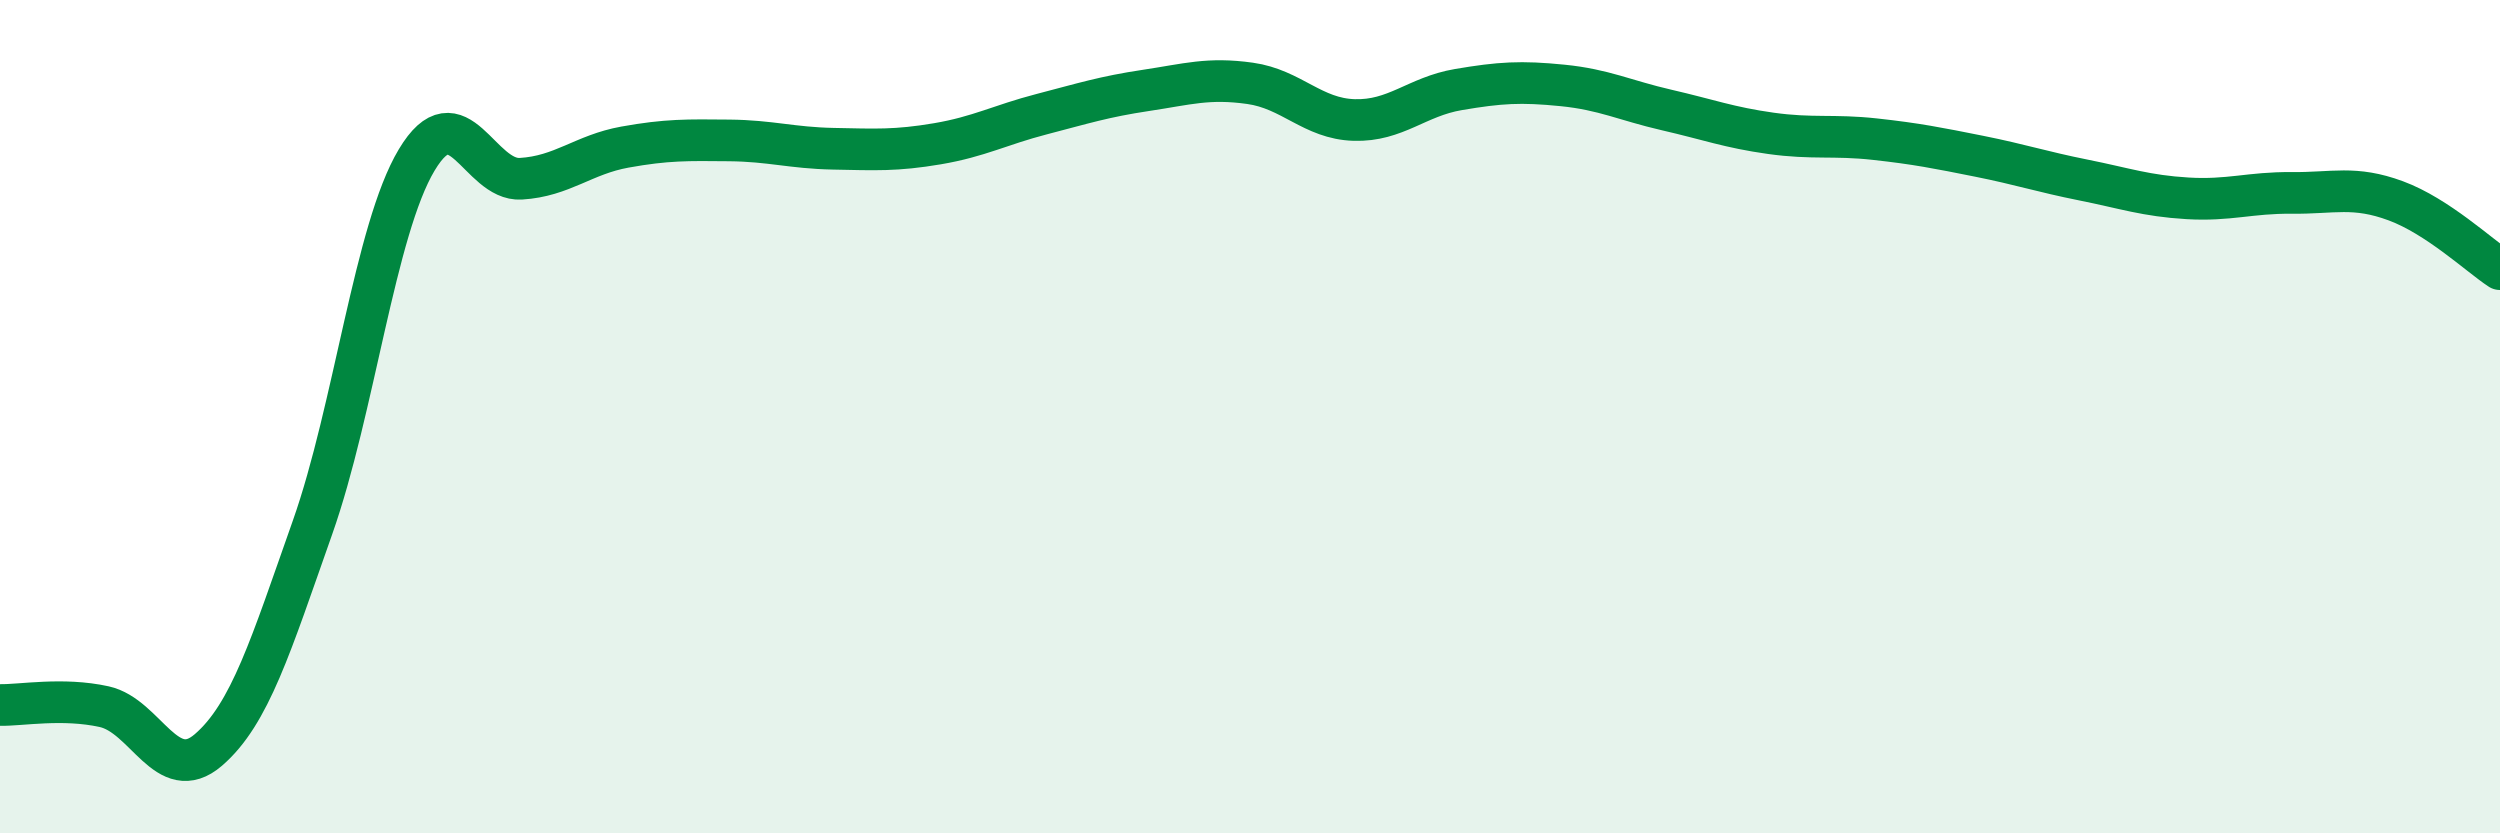
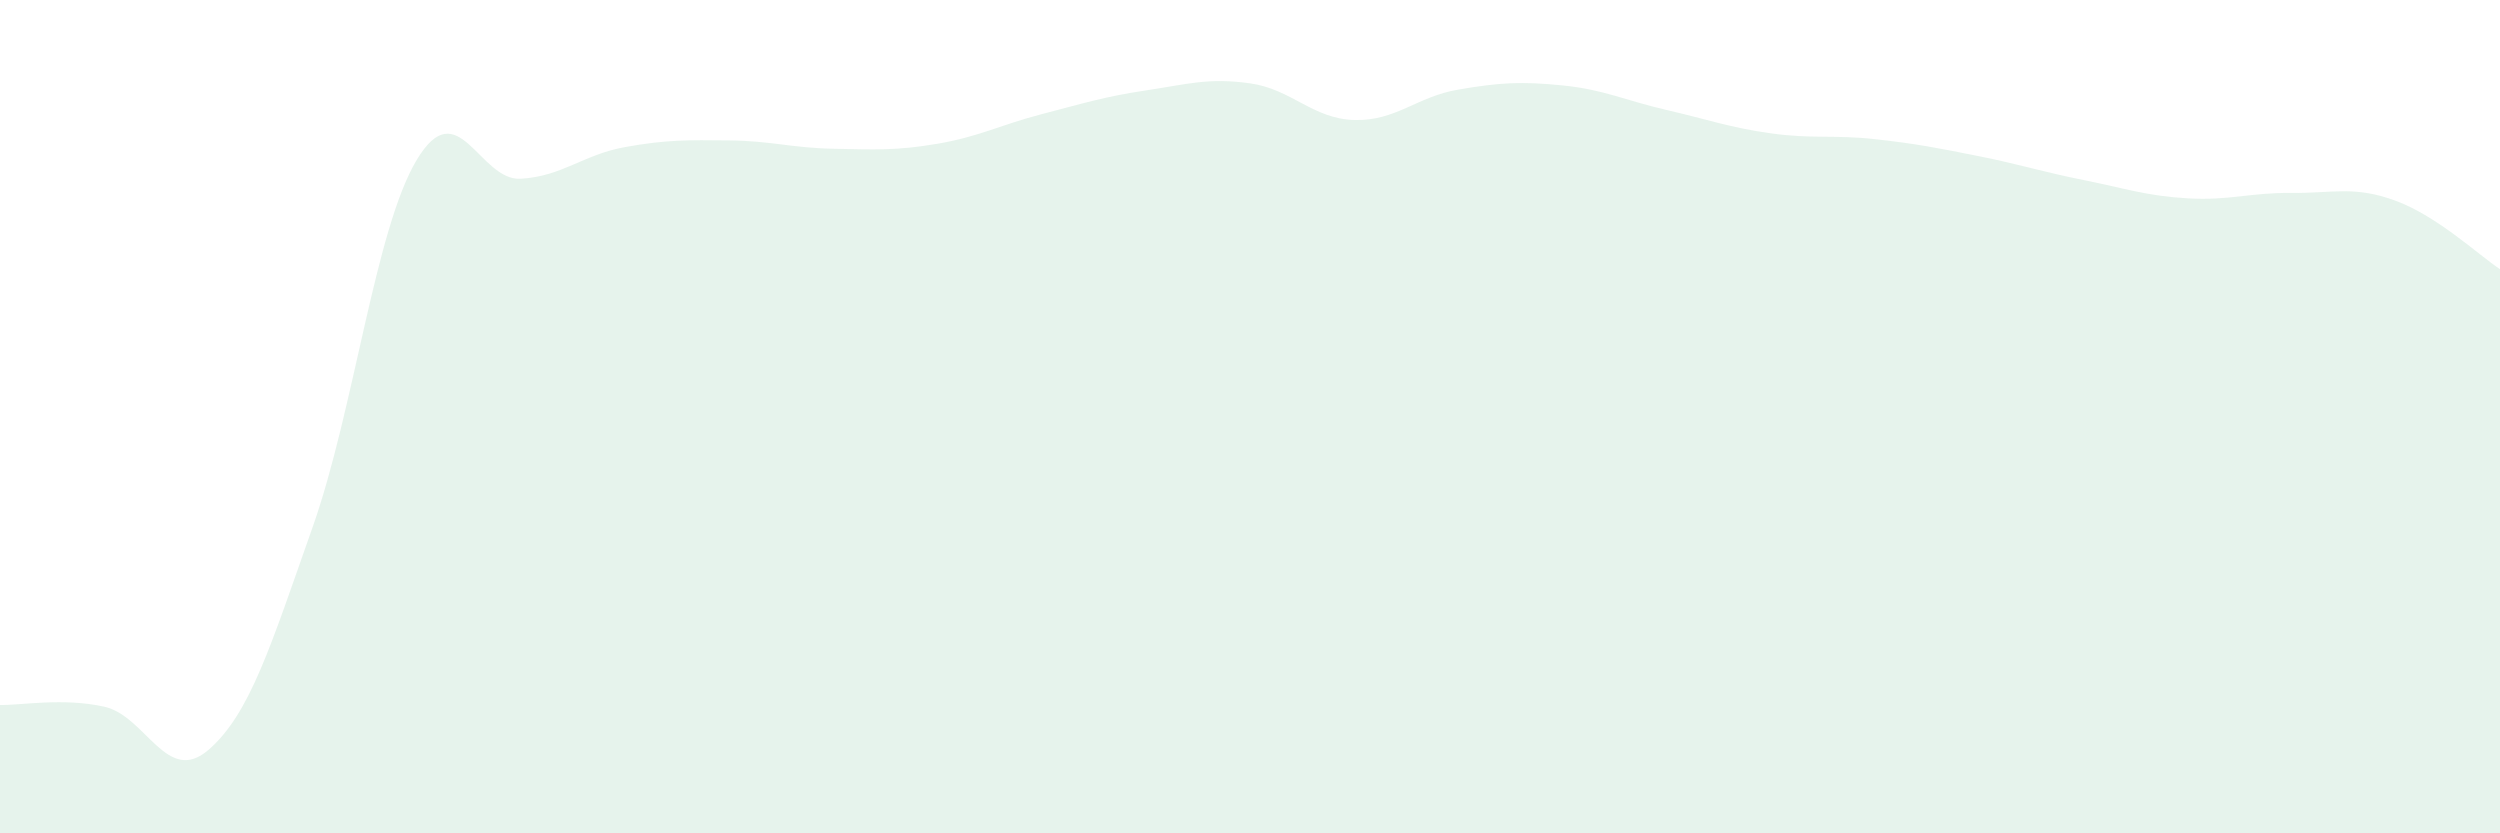
<svg xmlns="http://www.w3.org/2000/svg" width="60" height="20" viewBox="0 0 60 20">
  <path d="M 0,16.92 C 0.5,16.93 1.5,16.74 2.5,16.96 C 3.5,17.18 4,18.86 5,18 C 6,17.14 6.5,15.49 7.5,12.66 C 8.5,9.83 9,5.51 10,3.84 C 11,2.17 11.5,4.35 12.5,4.29 C 13.5,4.23 14,3.71 15,3.53 C 16,3.35 16.5,3.36 17.5,3.37 C 18.5,3.38 19,3.55 20,3.57 C 21,3.59 21.5,3.62 22.5,3.45 C 23.5,3.28 24,3 25,2.74 C 26,2.48 26.5,2.32 27.5,2.17 C 28.5,2.02 29,1.86 30,2 C 31,2.14 31.5,2.85 32.5,2.88 C 33.5,2.91 34,2.32 35,2.15 C 36,1.98 36.5,1.95 37.5,2.05 C 38.5,2.15 39,2.41 40,2.64 C 41,2.87 41.5,3.06 42.5,3.2 C 43.5,3.34 44,3.23 45,3.34 C 46,3.45 46.5,3.55 47.5,3.75 C 48.5,3.95 49,4.12 50,4.32 C 51,4.52 51.5,4.7 52.5,4.76 C 53.5,4.82 54,4.62 55,4.63 C 56,4.64 56.5,4.45 57.5,4.82 C 58.5,5.19 59.5,6.13 60,6.46L60 20L0 20Z" fill="#008740" opacity="0.1" stroke-linecap="round" stroke-linejoin="round" />
-   <path d="M 0,16.92 C 0.5,16.93 1.5,16.74 2.5,16.96 C 3.5,17.18 4,18.86 5,18 C 6,17.14 6.5,15.49 7.5,12.66 C 8.5,9.83 9,5.51 10,3.84 C 11,2.17 11.5,4.35 12.5,4.29 C 13.5,4.23 14,3.71 15,3.53 C 16,3.35 16.5,3.36 17.5,3.37 C 18.5,3.38 19,3.55 20,3.57 C 21,3.59 21.5,3.62 22.5,3.45 C 23.5,3.28 24,3 25,2.74 C 26,2.48 26.5,2.32 27.5,2.17 C 28.5,2.02 29,1.86 30,2 C 31,2.14 31.5,2.85 32.5,2.88 C 33.5,2.91 34,2.32 35,2.15 C 36,1.98 36.5,1.95 37.5,2.05 C 38.5,2.15 39,2.41 40,2.64 C 41,2.87 41.5,3.06 42.5,3.2 C 43.5,3.34 44,3.23 45,3.34 C 46,3.45 46.5,3.55 47.5,3.75 C 48.5,3.95 49,4.12 50,4.32 C 51,4.52 51.5,4.7 52.5,4.76 C 53.5,4.82 54,4.62 55,4.63 C 56,4.64 56.5,4.45 57.5,4.82 C 58.5,5.19 59.5,6.13 60,6.46" stroke="#008740" stroke-width="1" fill="none" stroke-linecap="round" stroke-linejoin="round" />
</svg>